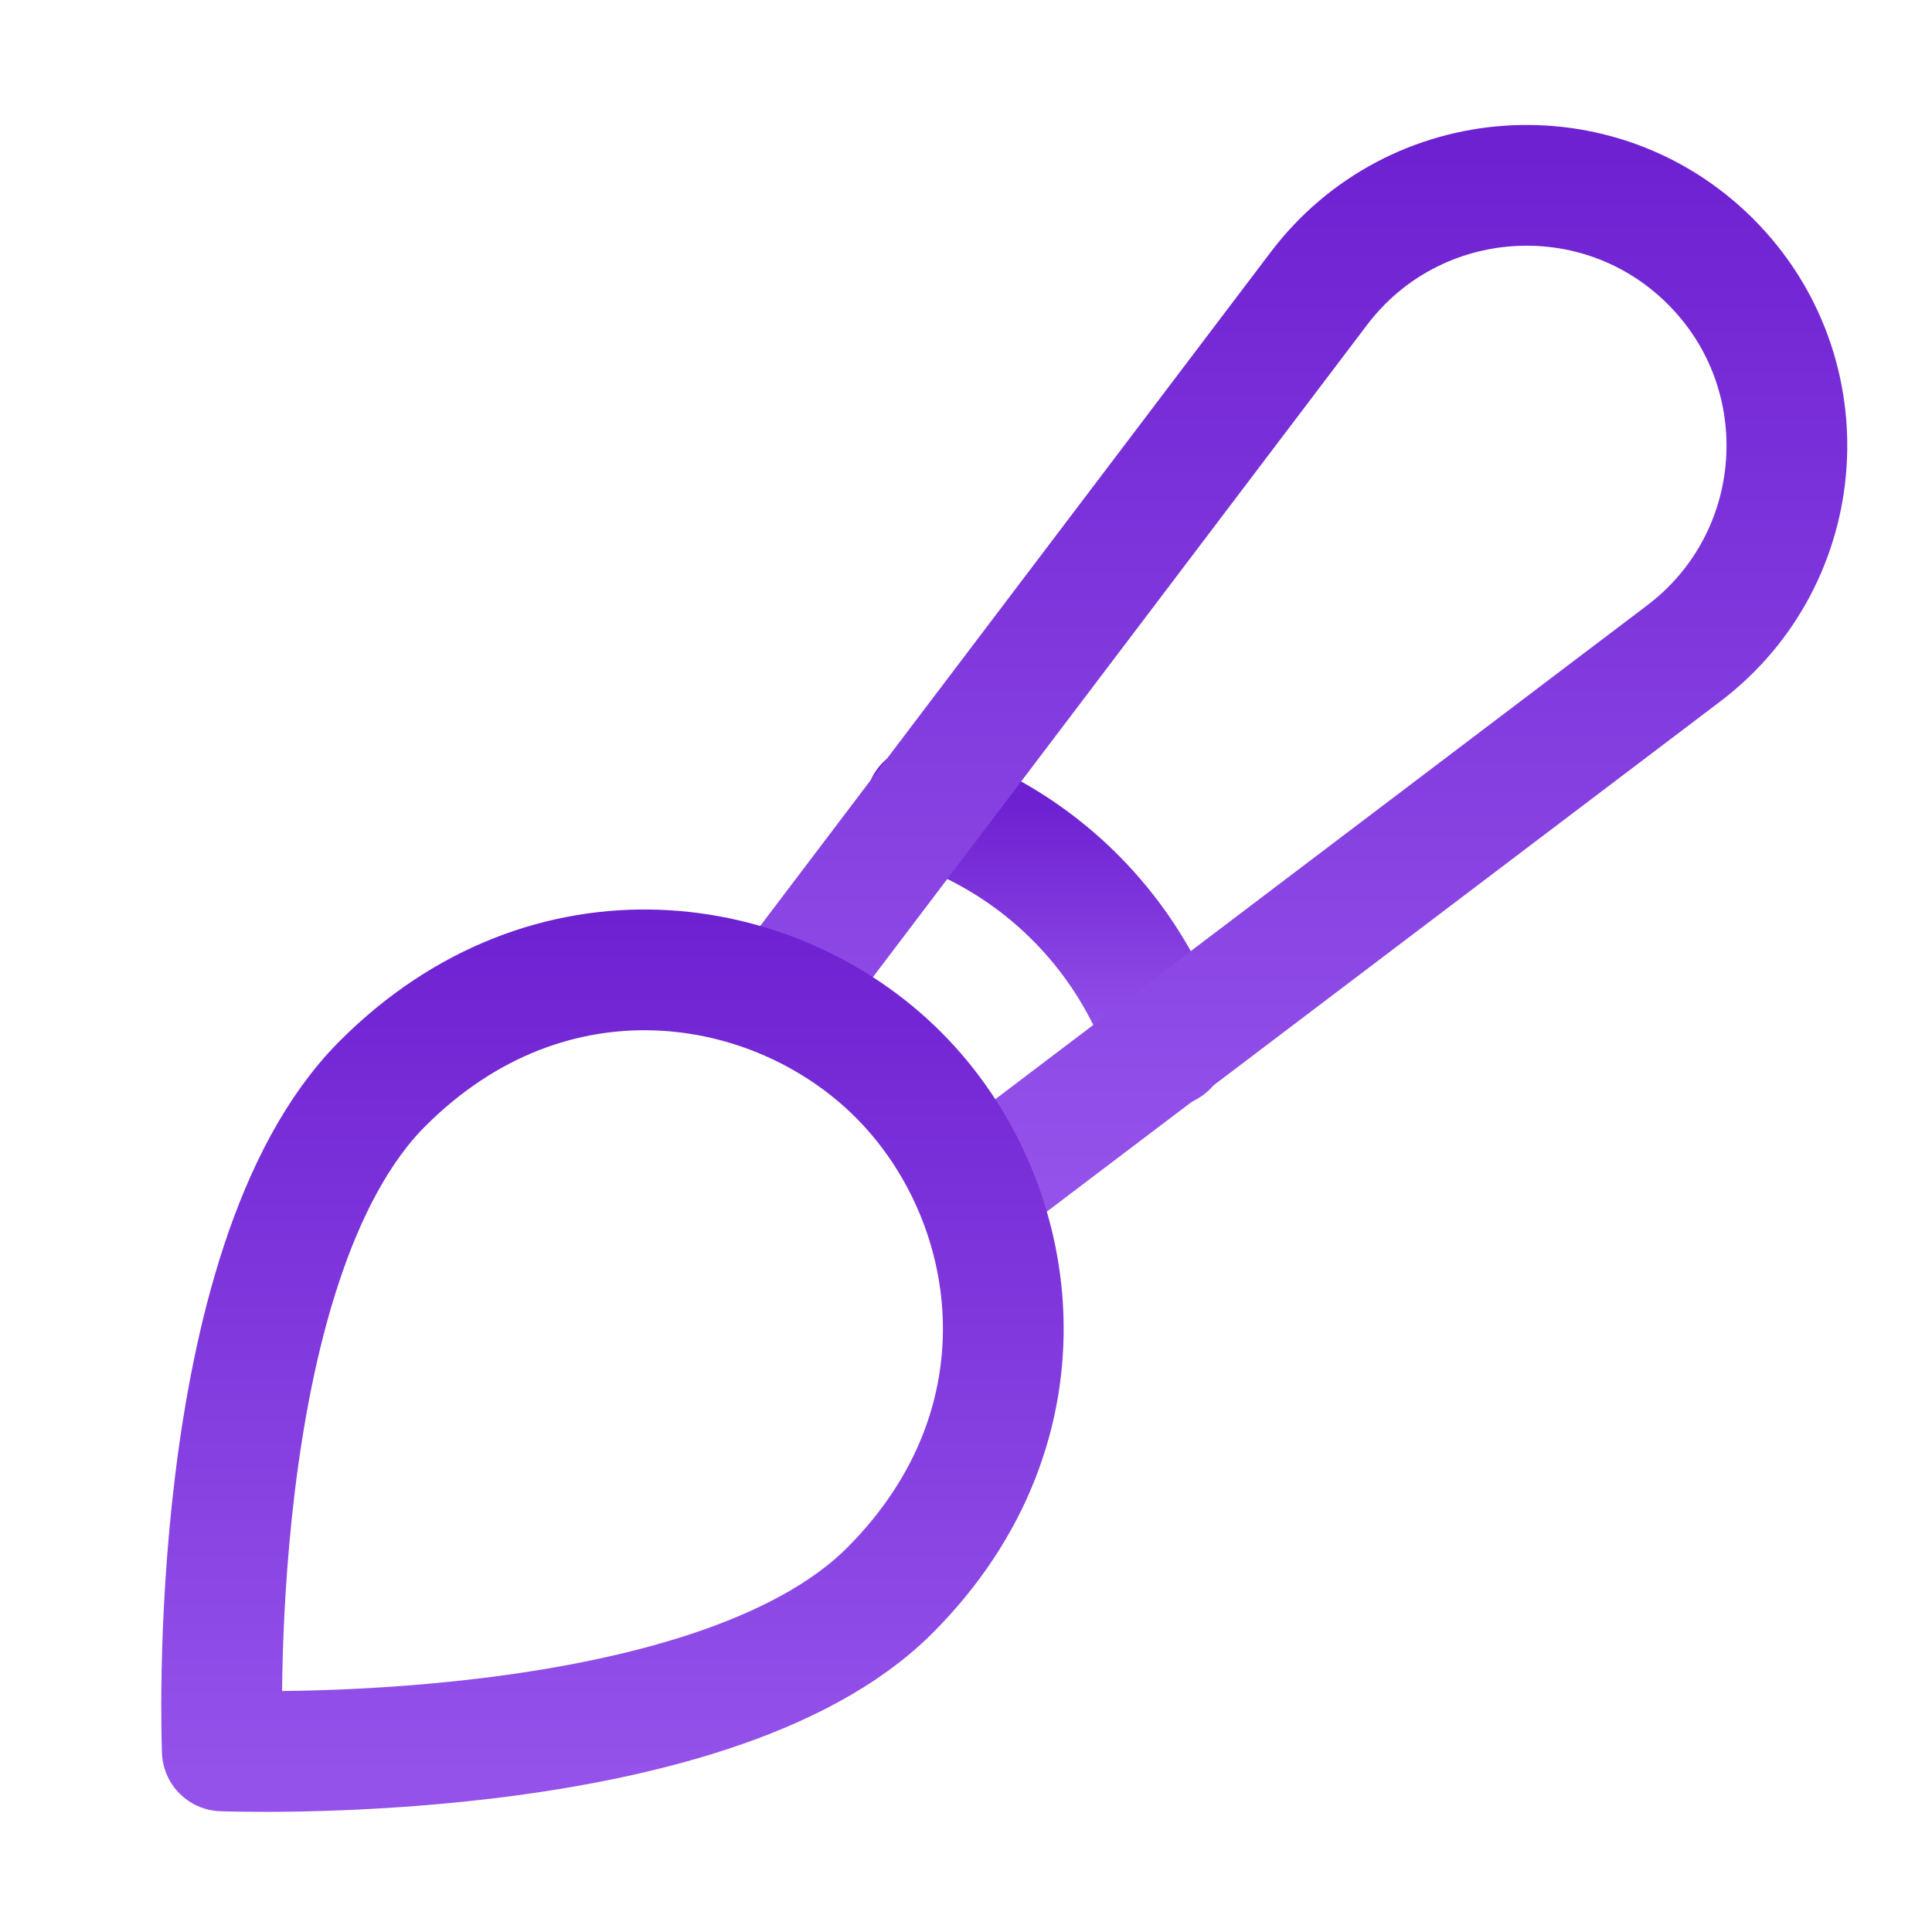
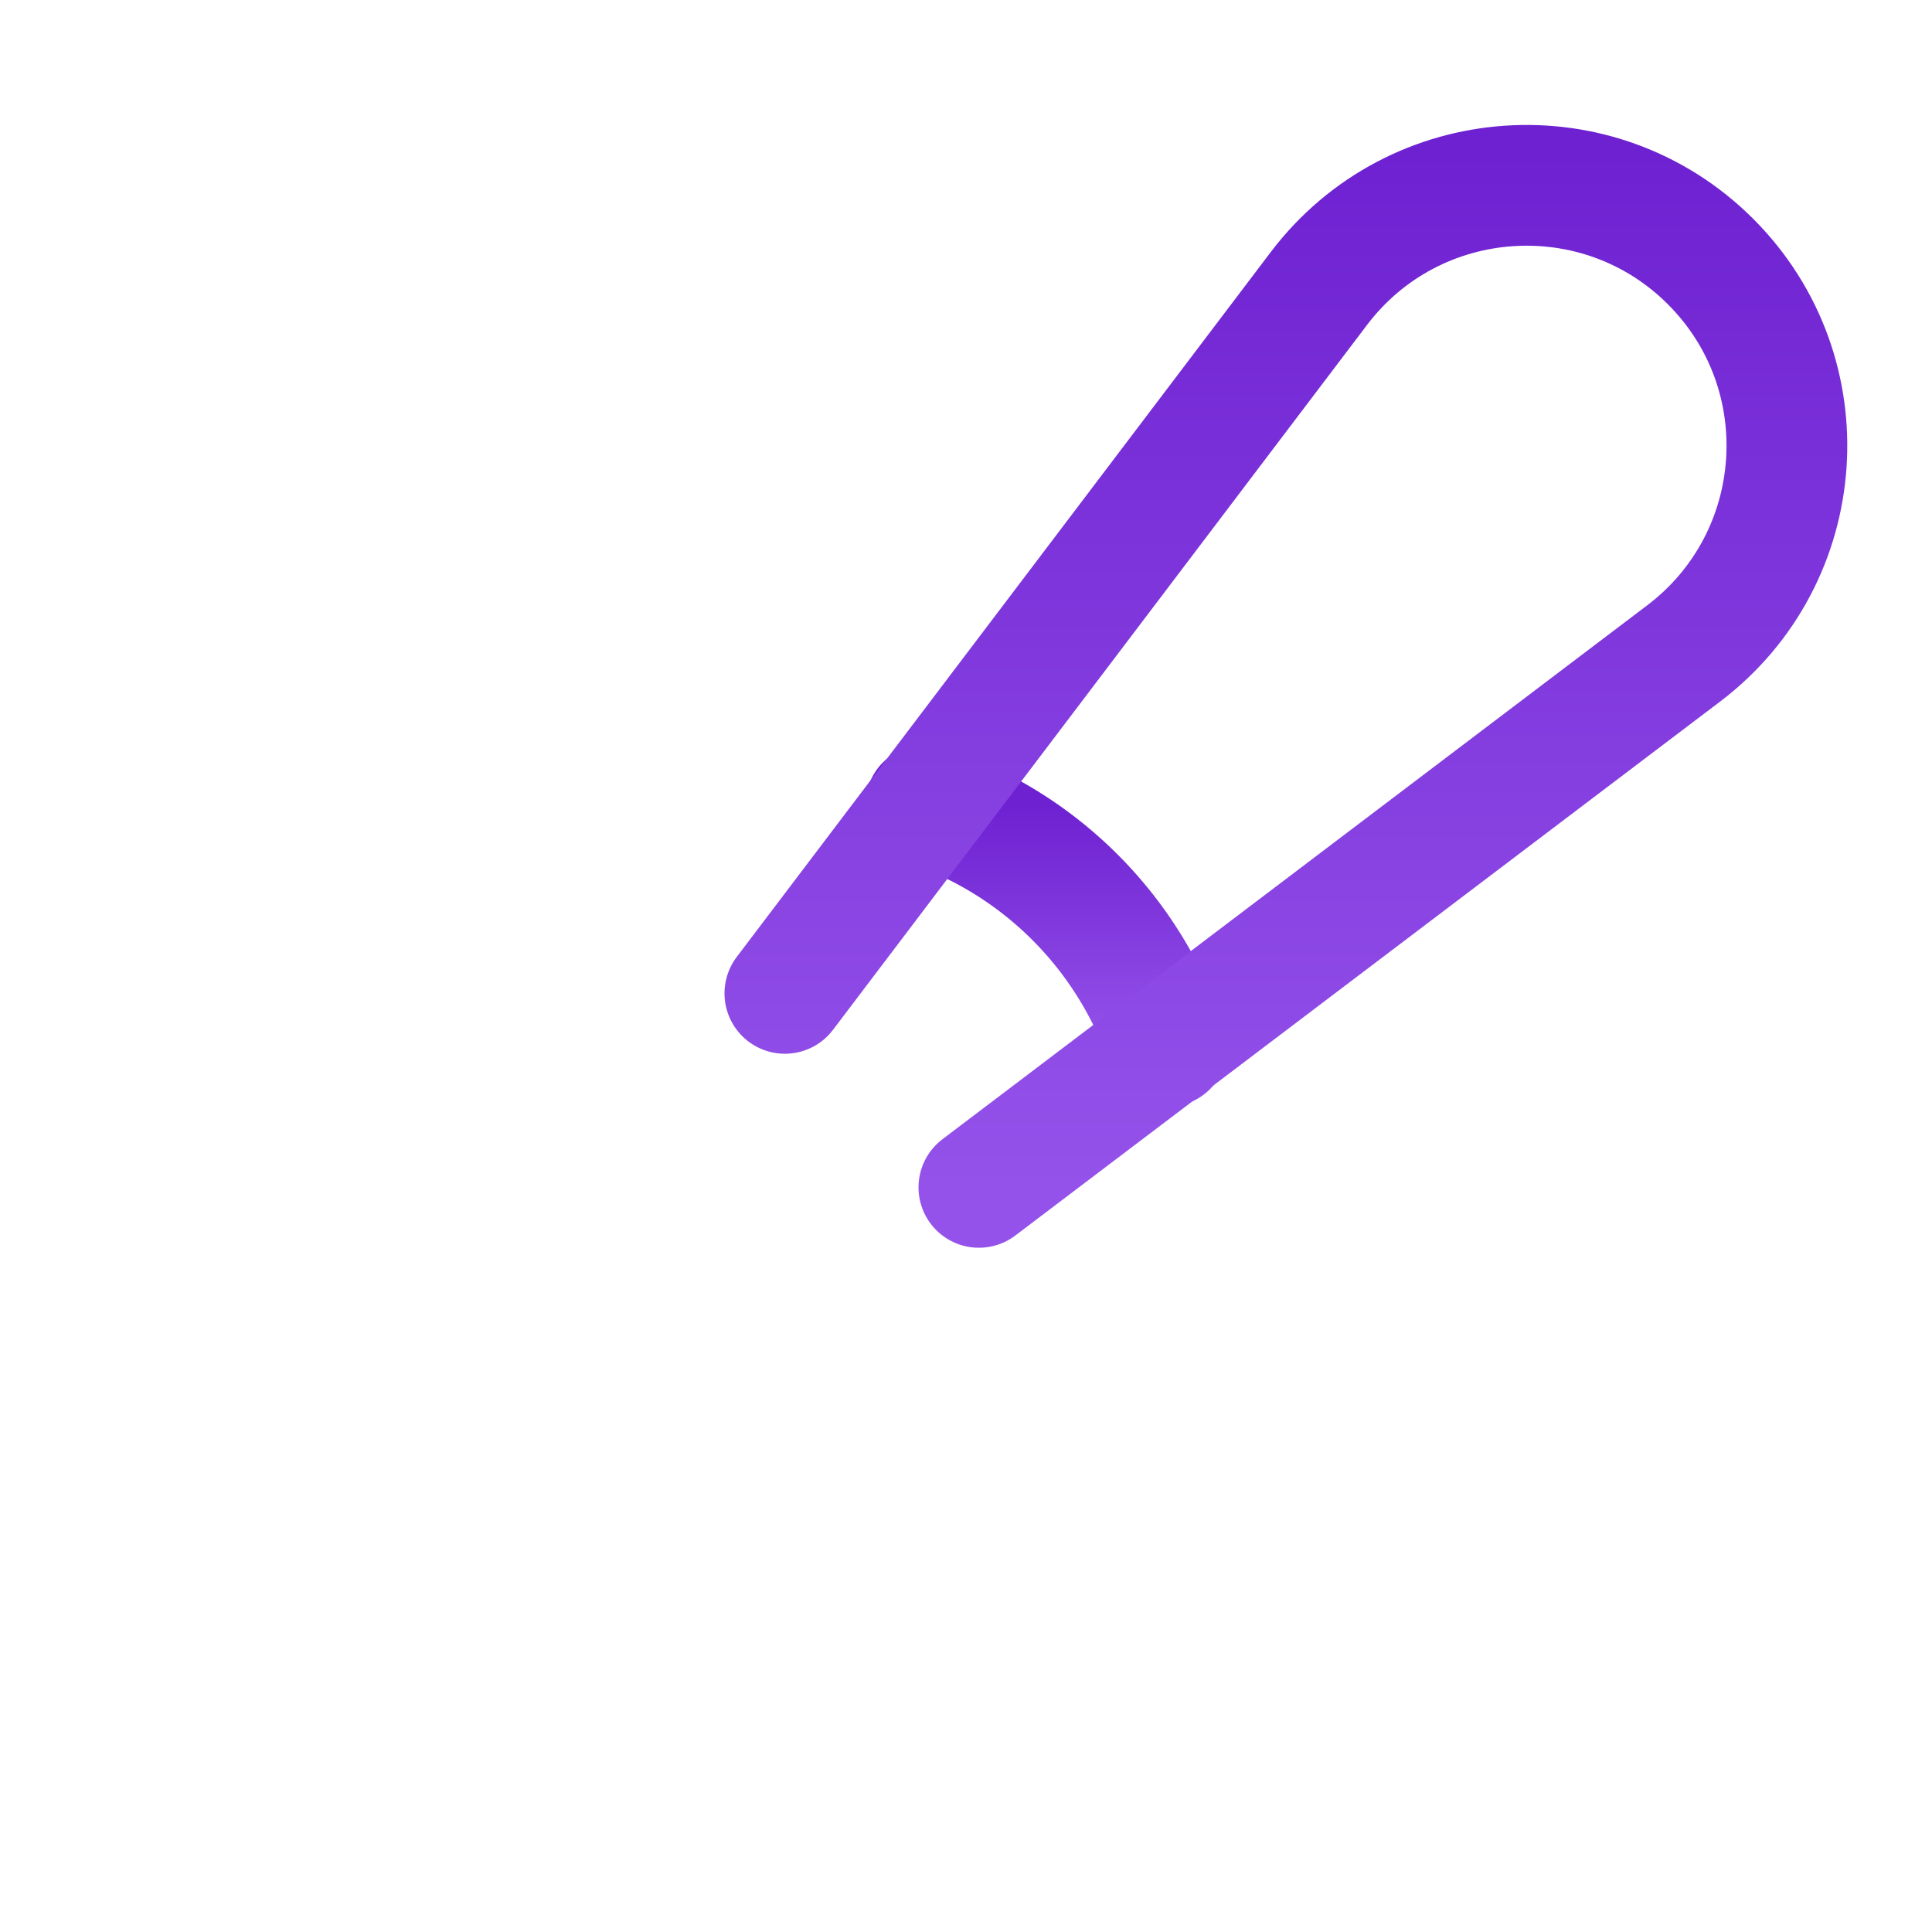
<svg xmlns="http://www.w3.org/2000/svg" width="48" height="48">
  <defs>
    <linearGradient id="gradient-purple" x1="0%" x2="0%" y1="0%" y2="100%">
      <stop offset="0%" stop-color="#6E21D1" />
      <stop offset="100%" stop-color="#9452EA" />
    </linearGradient>
  </defs>
  <g fill="none" stroke="url(#gradient-purple)" stroke-linecap="round" stroke-linejoin="round" stroke-width="3" class="nc-icon-wrapper" transform="translate(.5 .5)">
-     <path d="M22.5 19.5a9.49 9.49 0 0 1 6 6v0" data-cap="butt" data-color="color-2" />
+     <path d="M22.5 19.5a9.49 9.49 0 0 1 6 6" data-cap="butt" data-color="color-2" />
    <path d="M19 24.18 32.268 6.667C34.638 3.54 39.225 3.224 42 6v0c2.775 2.775 2.46 7.362-.668 9.733L23.82 29" data-cap="butt" />
-     <path d="M21.604 39.017C17.137 43.484 5.023 43 5.023 43s-.497-12.102 3.983-16.581c4.153-4.154 9.744-3.287 12.814-.216s3.938 8.66-.216 12.814" data-color="color-2" />
  </g>
</svg>